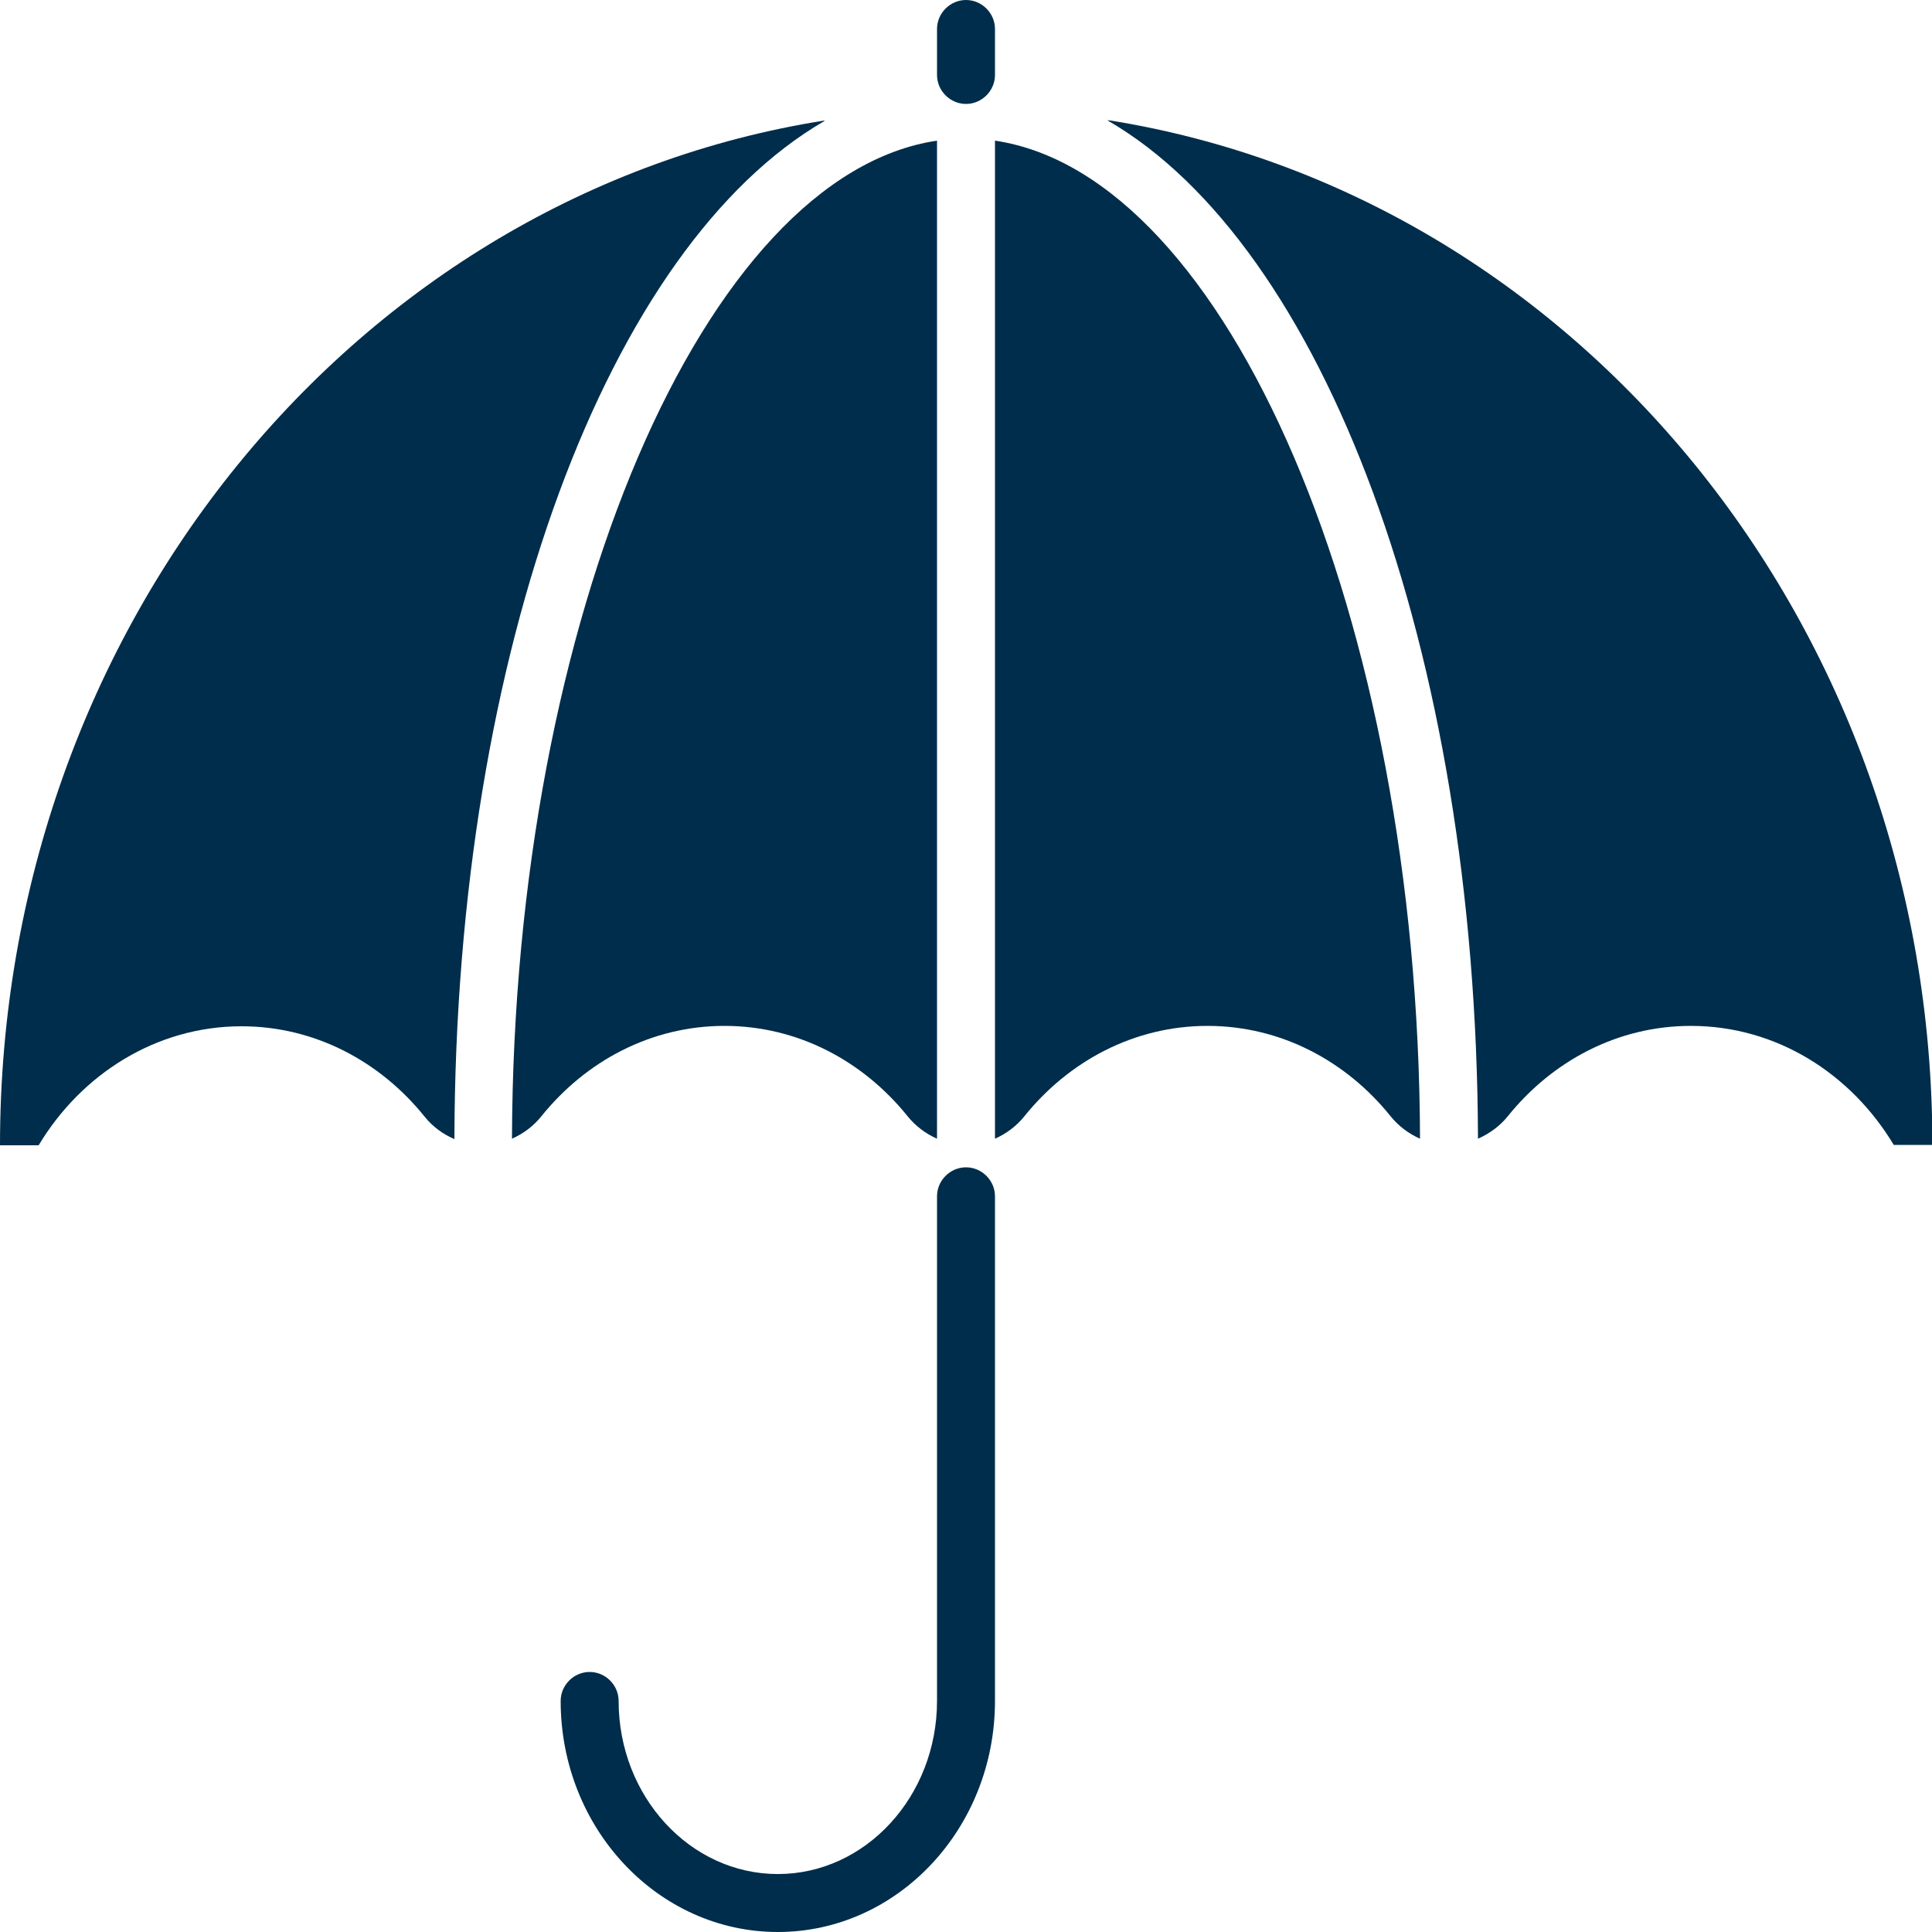
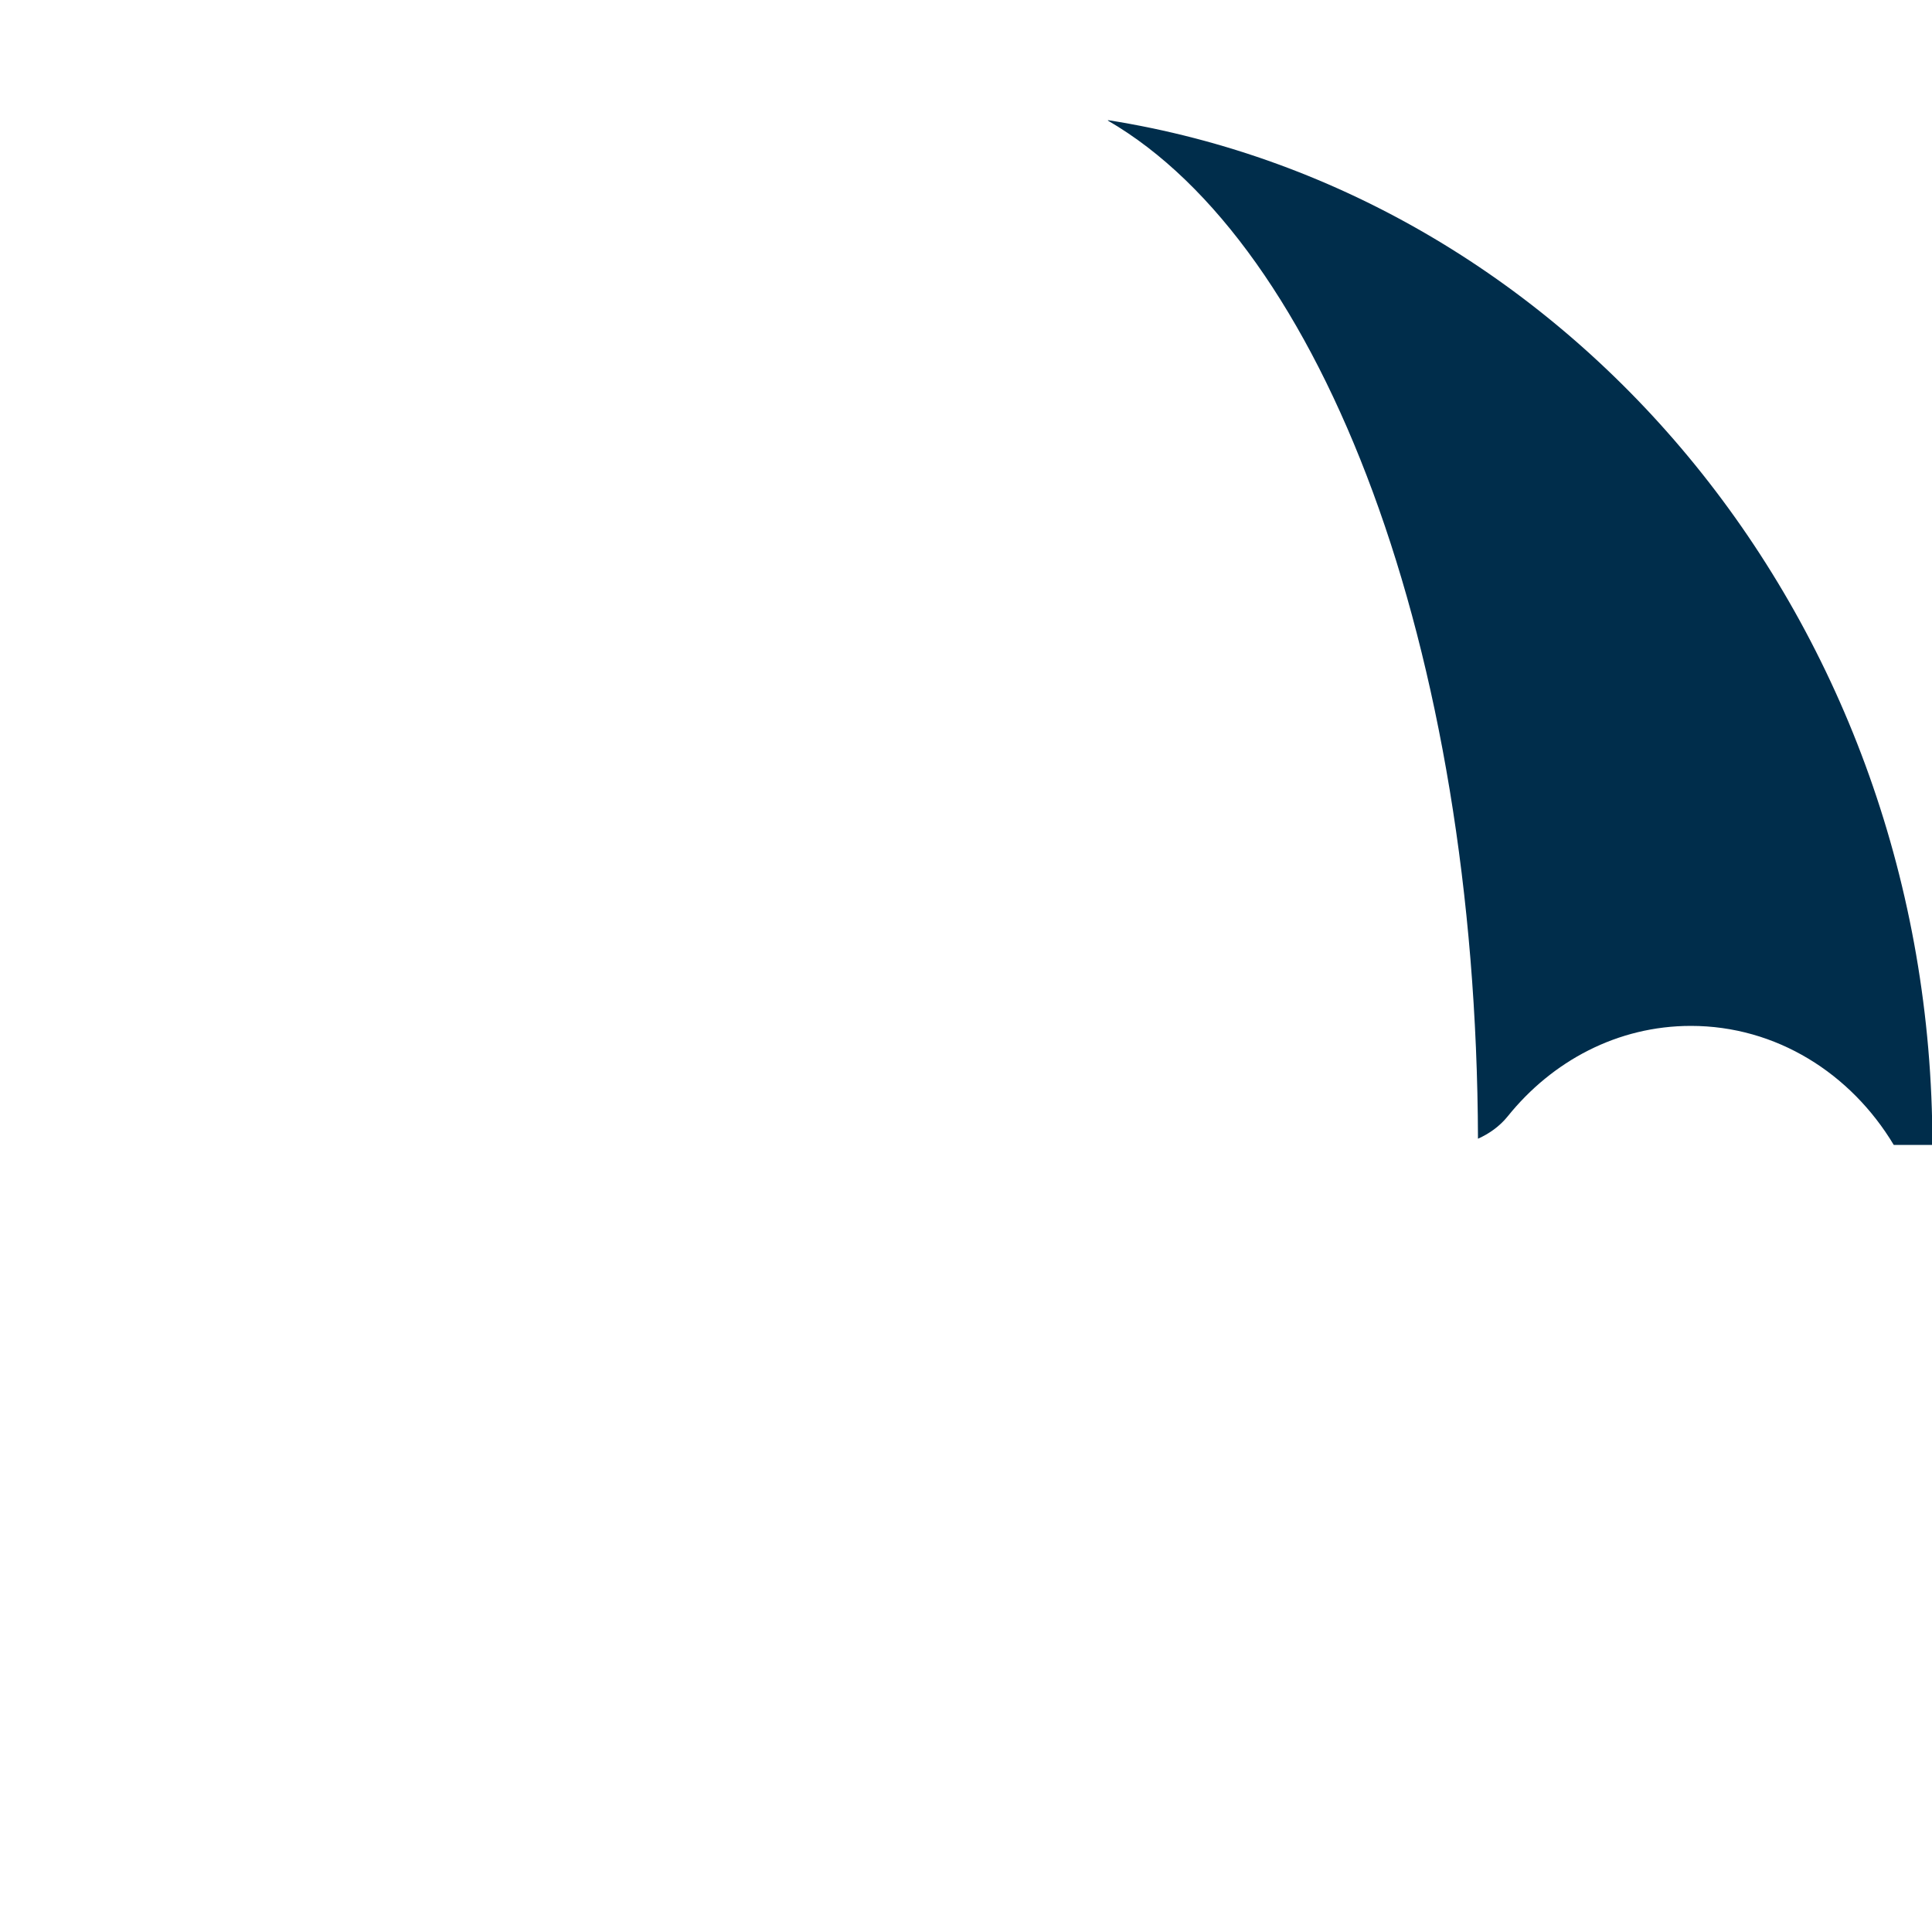
<svg xmlns="http://www.w3.org/2000/svg" id="a" width="50" height="50" viewBox="0 0 50 50">
-   <path d="M20.13,50c-3.1,0-5.62-2.68-5.62-5.98,0-.41,.34-.75,.75-.75s.75,.34,.75,.75c0,2.47,1.85,4.48,4.12,4.48s4.12-2.01,4.12-4.48v-13.06c0-.41,.34-.75,.75-.75s.75,.34,.75,.75v13.06c0,3.3-2.52,5.98-5.62,5.98Z" fill="#002d4b" />
  <g>
-     <path d="M24.25,3.64c-6.01,.89-10.96,12.34-11,25.83,.29-.13,.55-.32,.76-.58,1.15-1.43,2.84-2.34,4.74-2.34s3.59,.91,4.74,2.34c.21,.26,.47,.45,.76,.58V3.64Z" fill="#002d4b" />
-     <path d="M21.33,3.12C9.26,5.03,0,16.17,0,29.64H1c1.11-1.85,3.05-3.08,5.25-3.08,1.9,0,3.59,.91,4.74,2.34,.21,.26,.47,.45,.77,.58,.03-12.72,4.01-23.13,9.58-26.35Z" fill="#002d4b" />
-     <path d="M25.75,3.64V29.47c.29-.13,.55-.32,.76-.58,1.15-1.43,2.84-2.34,4.74-2.34s3.59,.91,4.74,2.34c.21,.26,.47,.45,.76,.58-.04-13.49-4.99-24.94-11-25.83Z" fill="#002d4b" />
    <path d="M28.67,3.12c5.56,3.22,9.54,13.64,9.58,26.35,.29-.13,.56-.32,.77-.58,1.15-1.43,2.84-2.34,4.74-2.34,2.21,0,4.14,1.23,5.25,3.08h1c0-13.47-9.26-24.61-21.33-26.52Z" fill="#002d4b" />
  </g>
-   <path d="M25,2.69c-.41,0-.75-.34-.75-.75V.75C24.25,.34,24.59,0,25,0s.75,.34,.75,.75V1.94c0,.41-.34,.75-.75,.75Z" fill="#002d4b" />
</svg>